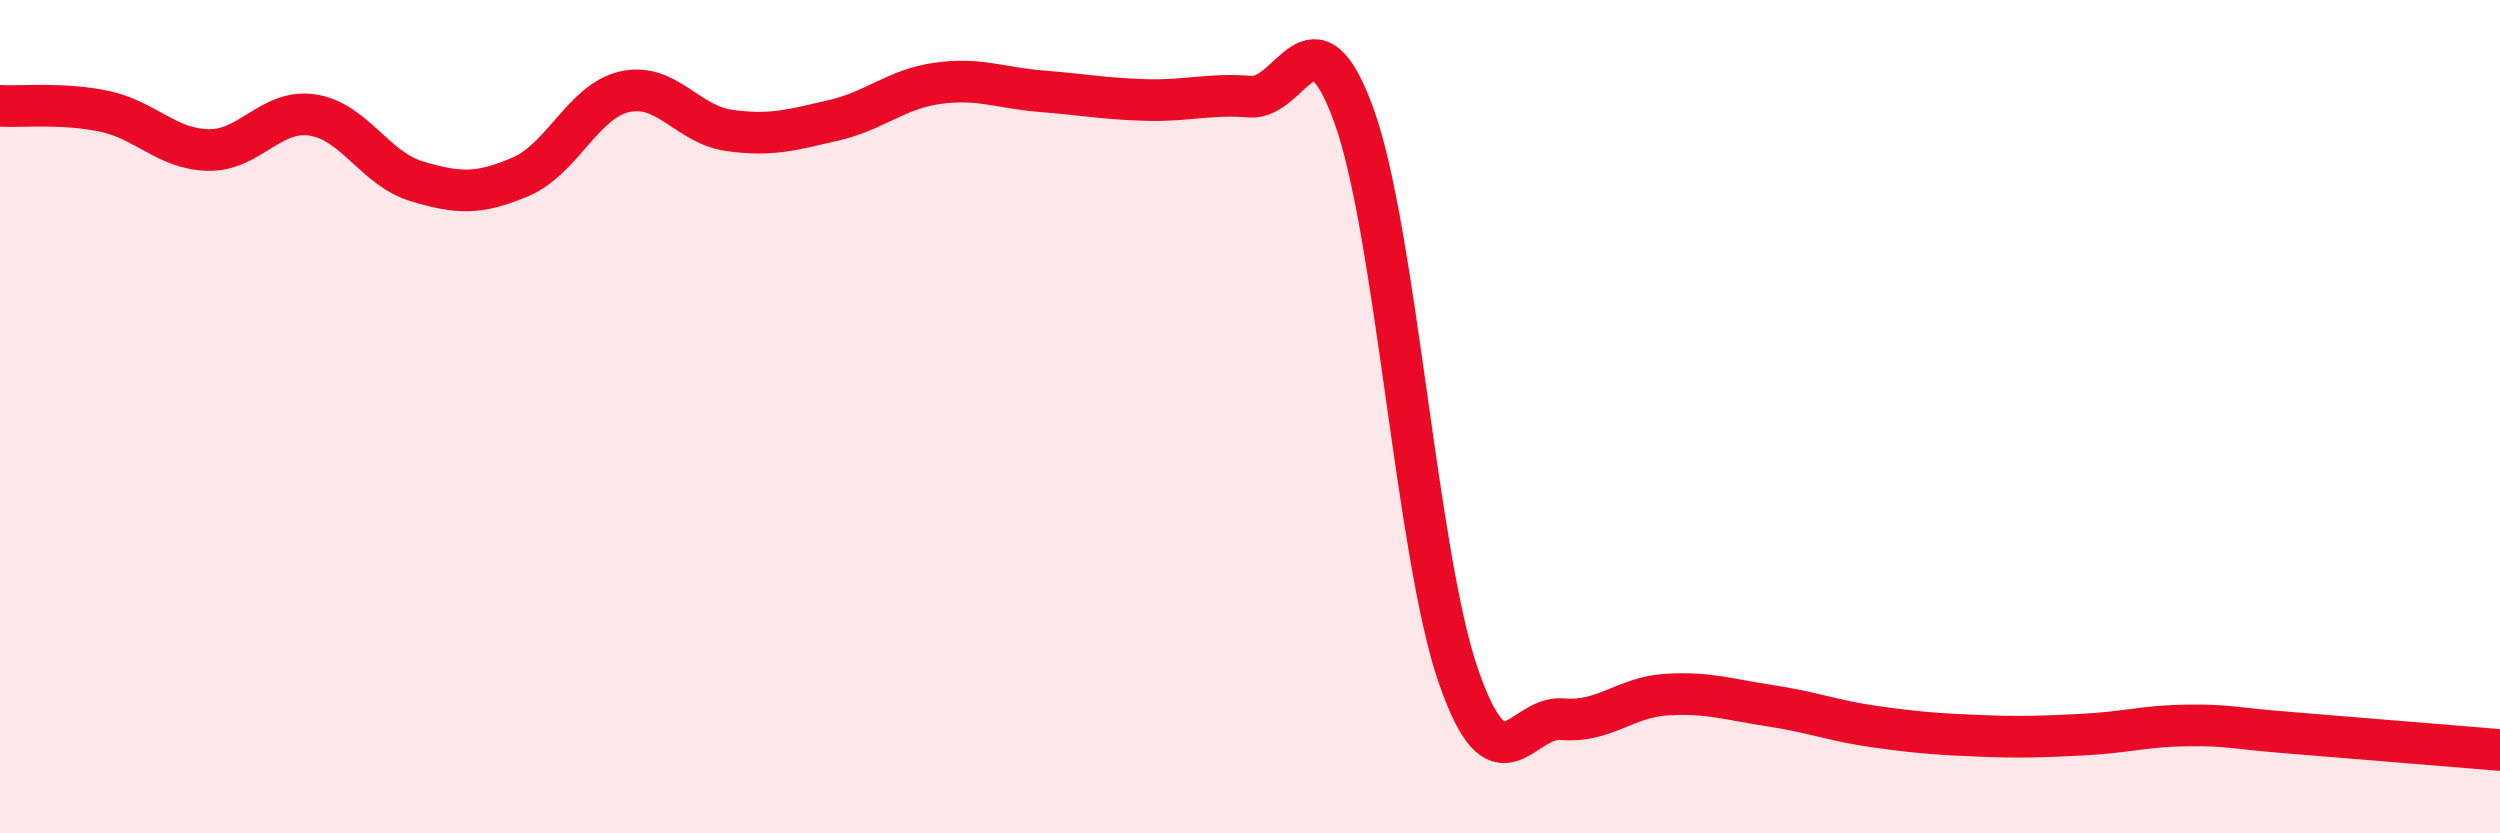
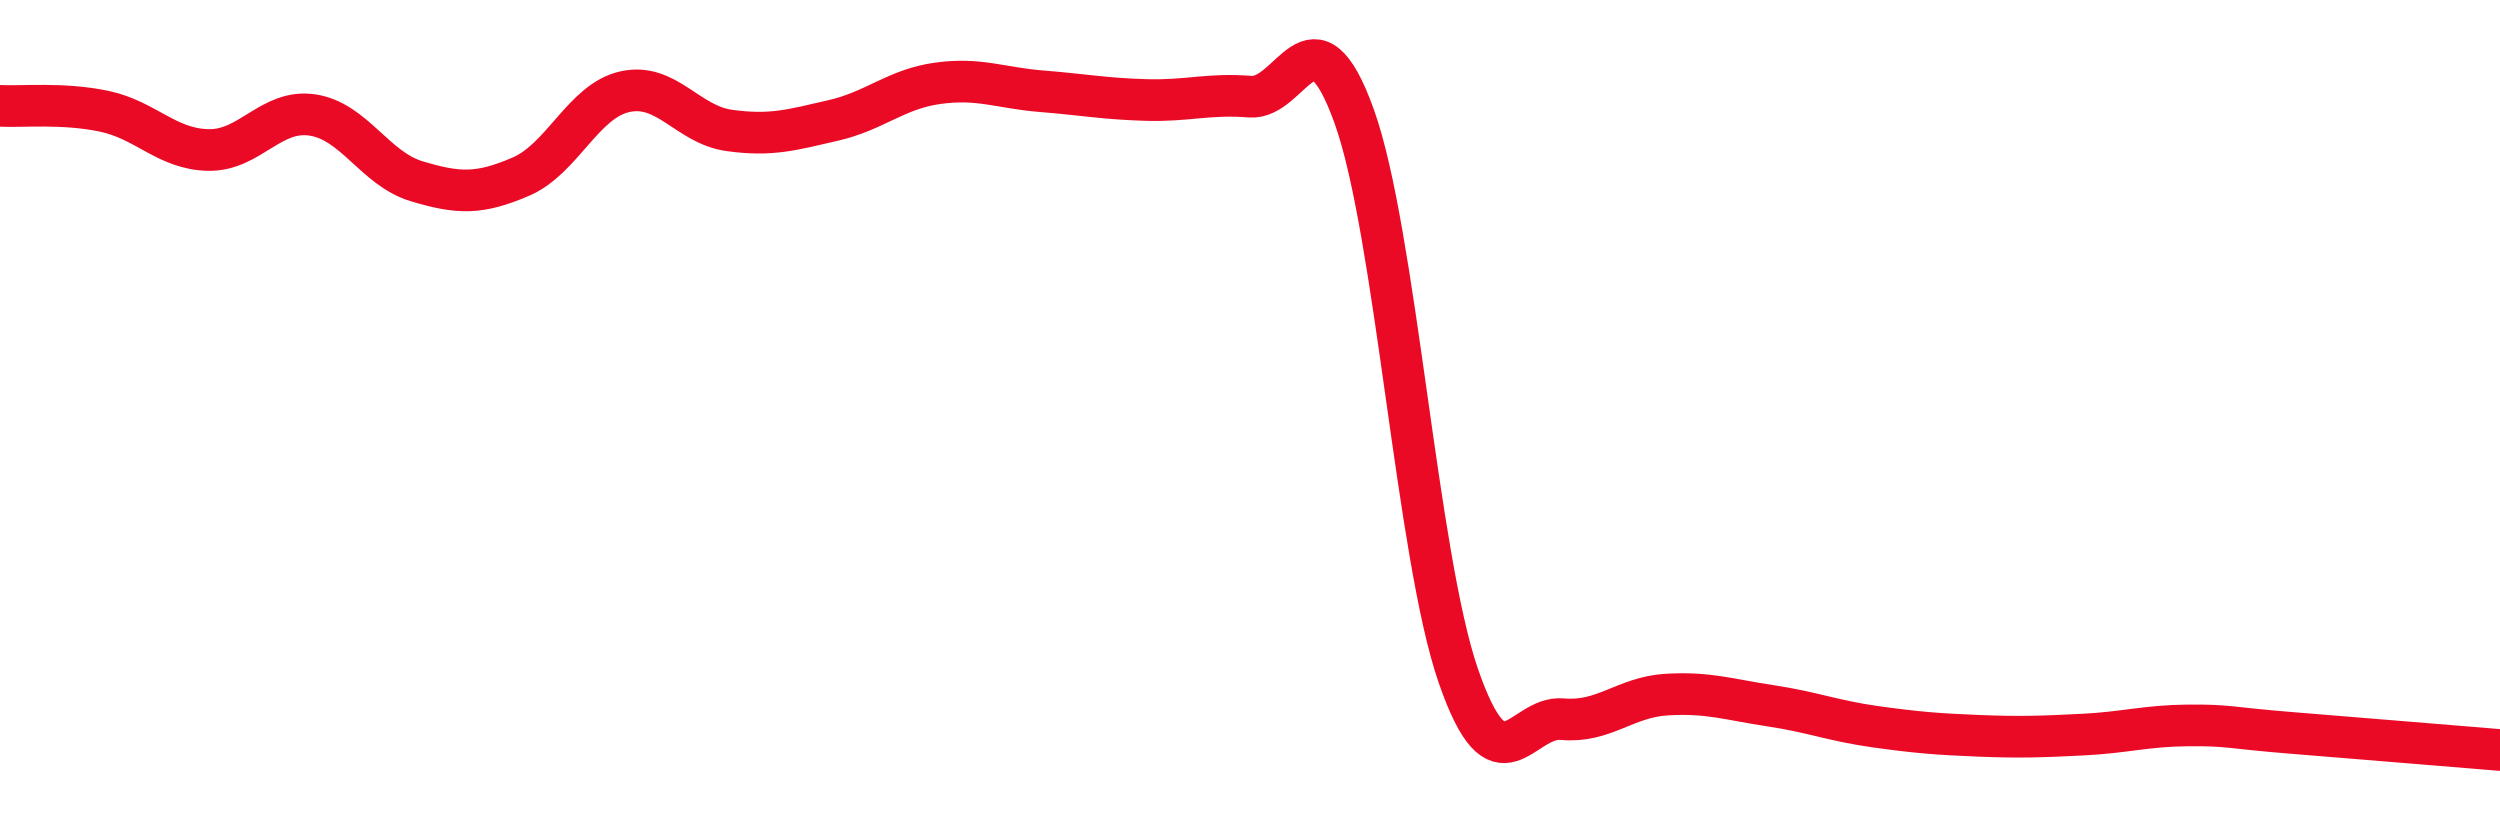
<svg xmlns="http://www.w3.org/2000/svg" width="60" height="20" viewBox="0 0 60 20">
-   <path d="M 0,2.54 C 0.5,2.57 1.5,2.46 2.5,2.67 C 3.5,2.88 4,3.58 5,3.6 C 6,3.62 6.5,2.61 7.5,2.76 C 8.5,2.91 9,4.05 10,4.35 C 11,4.65 11.5,4.67 12.5,4.24 C 13.5,3.81 14,2.42 15,2.2 C 16,1.98 16.5,2.99 17.5,3.13 C 18.5,3.27 19,3.12 20,2.89 C 21,2.66 21.5,2.14 22.5,2 C 23.5,1.86 24,2.11 25,2.19 C 26,2.27 26.5,2.37 27.5,2.4 C 28.5,2.43 29,2.24 30,2.32 C 31,2.4 31.5,0.01 32.5,2.79 C 33.5,5.57 34,13.33 35,16.22 C 36,19.11 36.5,17.17 37.5,17.26 C 38.5,17.35 39,16.73 40,16.67 C 41,16.61 41.5,16.79 42.5,16.94 C 43.5,17.09 44,17.3 45,17.44 C 46,17.58 46.5,17.62 47.5,17.66 C 48.5,17.7 49,17.68 50,17.63 C 51,17.58 51.5,17.42 52.5,17.41 C 53.5,17.4 53.5,17.47 55,17.59 C 56.5,17.71 59,17.92 60,18L60 20L0 20Z" fill="#EB0A25" opacity="0.1" stroke-linecap="round" stroke-linejoin="round" />
  <path d="M 0,2.54 C 0.5,2.57 1.5,2.46 2.5,2.67 C 3.5,2.88 4,3.58 5,3.6 C 6,3.62 6.5,2.61 7.5,2.76 C 8.5,2.91 9,4.05 10,4.35 C 11,4.65 11.5,4.67 12.5,4.24 C 13.5,3.81 14,2.42 15,2.2 C 16,1.98 16.5,2.99 17.5,3.13 C 18.5,3.27 19,3.12 20,2.89 C 21,2.66 21.5,2.14 22.5,2 C 23.5,1.86 24,2.11 25,2.19 C 26,2.27 26.5,2.37 27.5,2.4 C 28.5,2.43 29,2.24 30,2.32 C 31,2.4 31.5,0.01 32.5,2.79 C 33.5,5.57 34,13.33 35,16.22 C 36,19.11 36.5,17.17 37.5,17.26 C 38.5,17.35 39,16.73 40,16.67 C 41,16.61 41.5,16.79 42.5,16.94 C 43.5,17.09 44,17.3 45,17.44 C 46,17.58 46.5,17.62 47.5,17.66 C 48.5,17.7 49,17.68 50,17.63 C 51,17.58 51.5,17.42 52.5,17.41 C 53.5,17.4 53.5,17.47 55,17.59 C 56.5,17.71 59,17.92 60,18" stroke="#EB0A25" stroke-width="1" fill="none" stroke-linecap="round" stroke-linejoin="round" />
</svg>